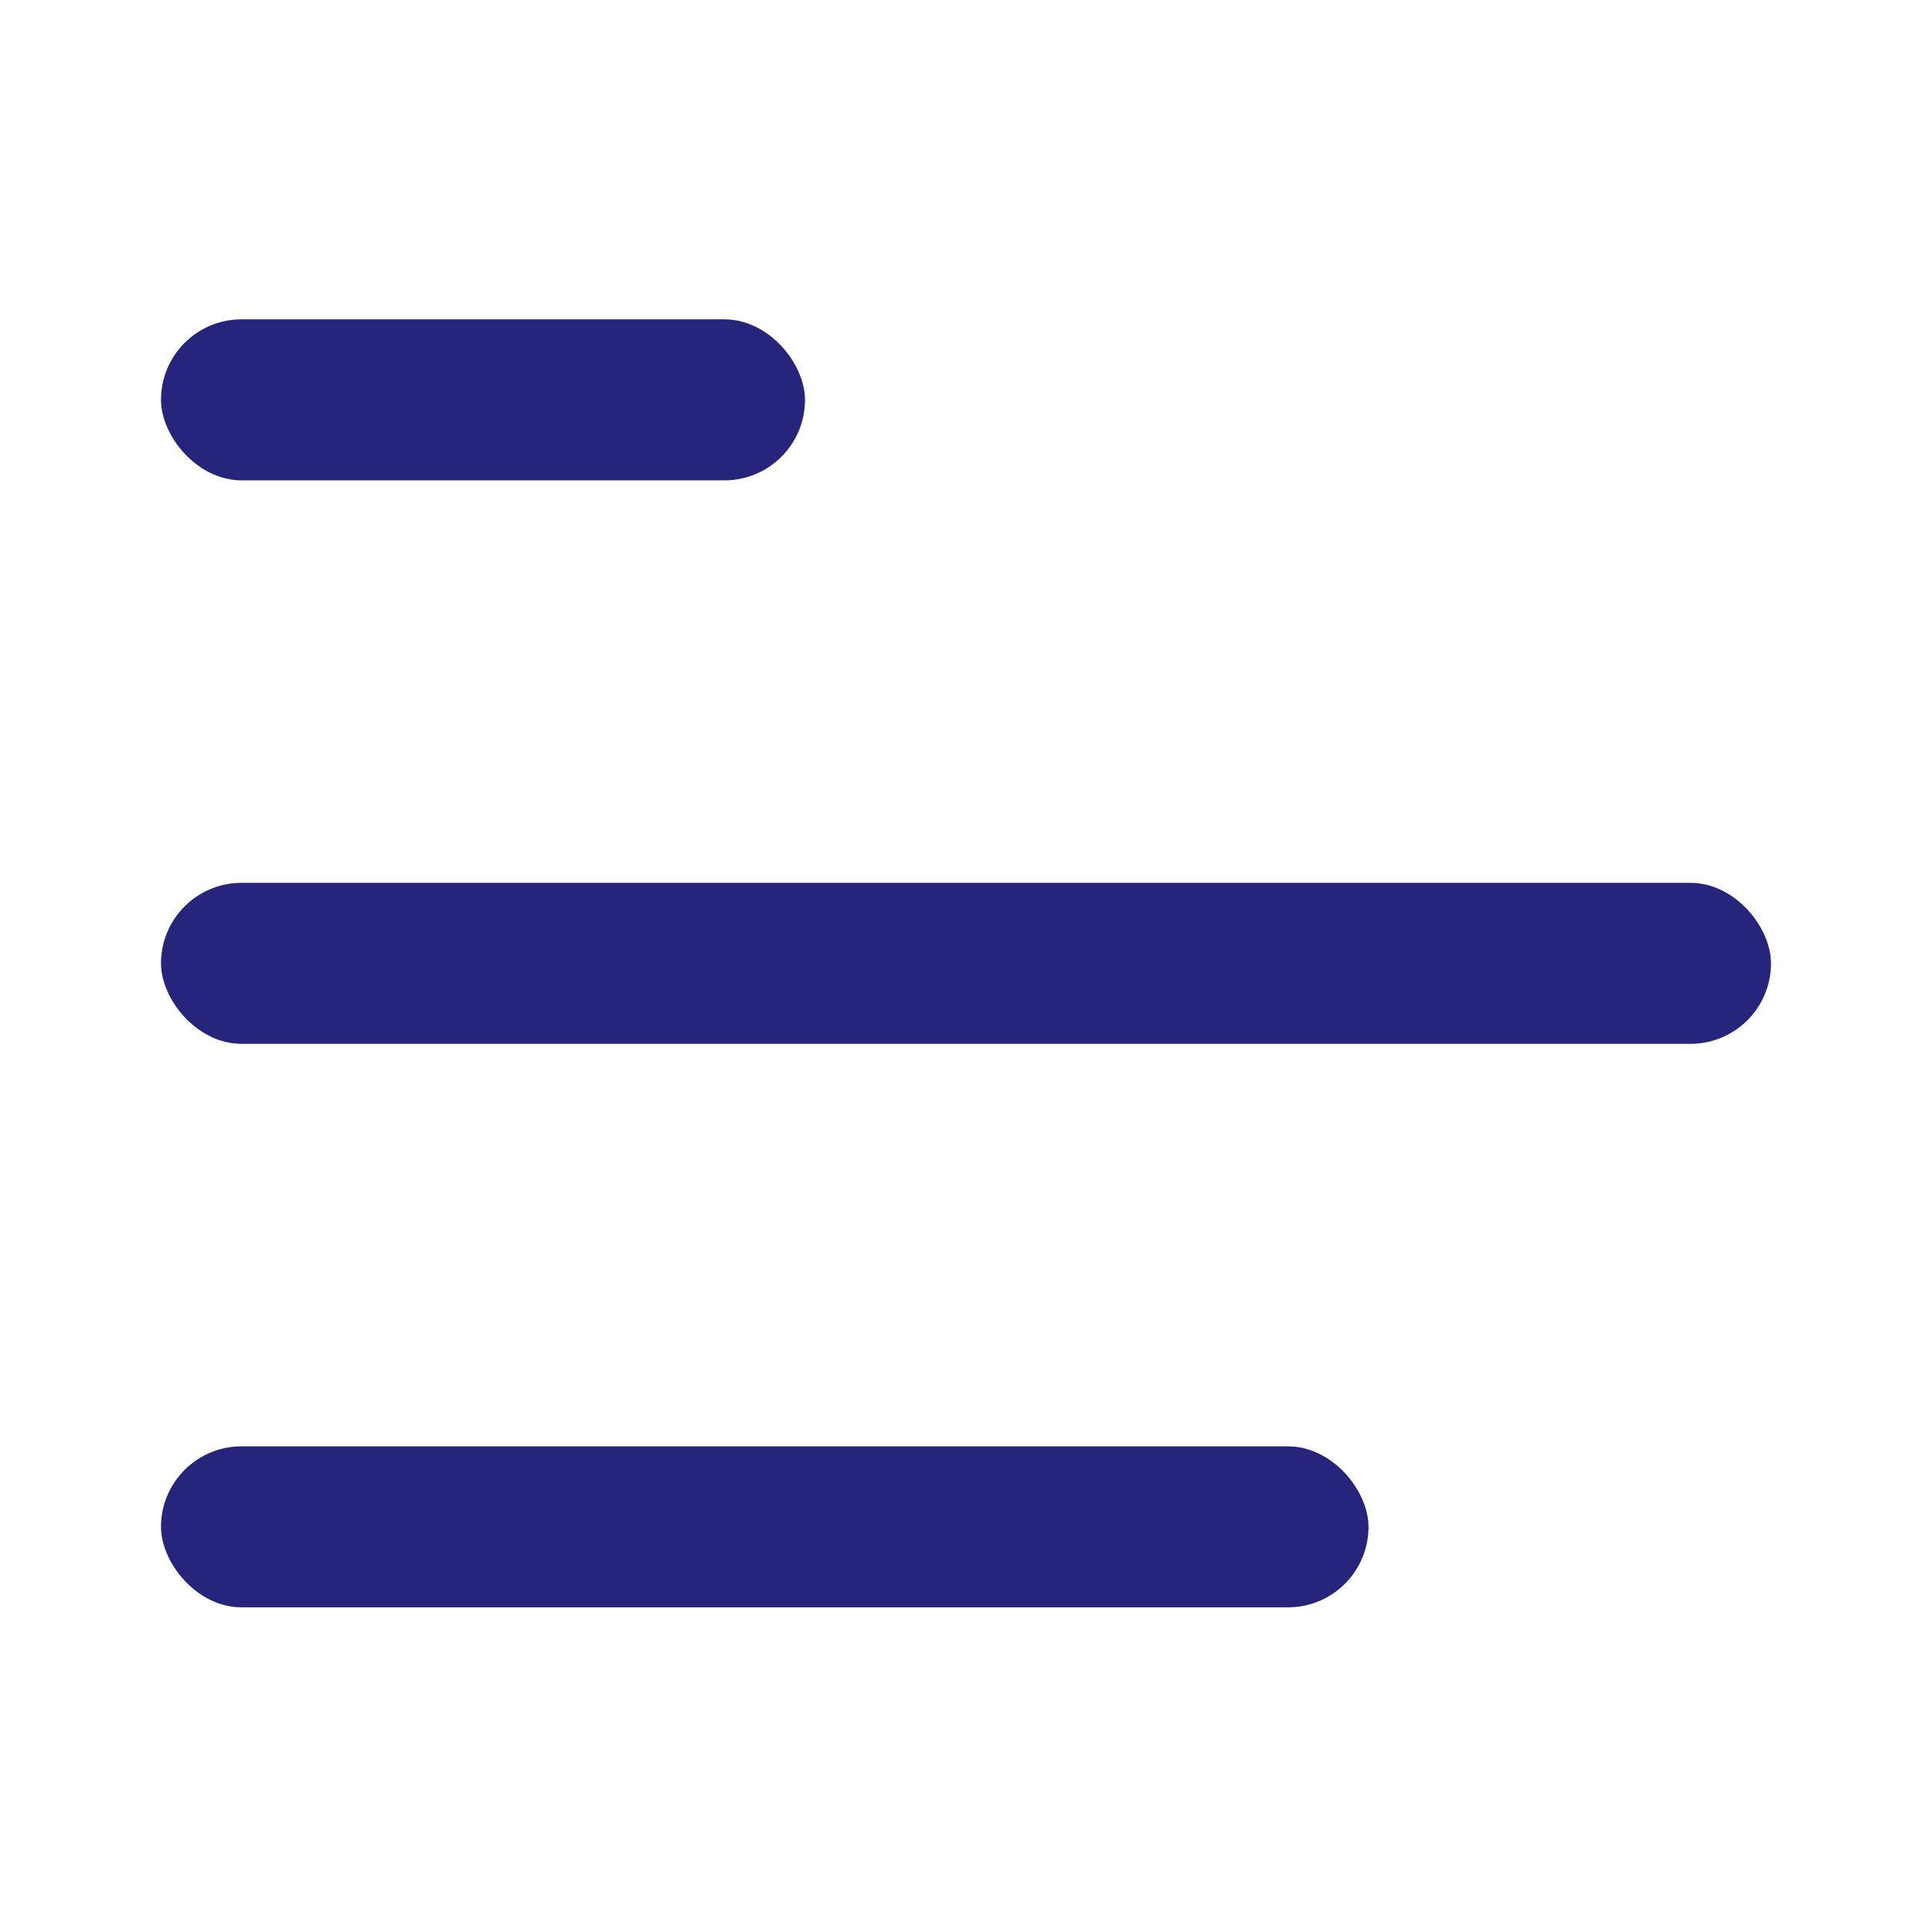
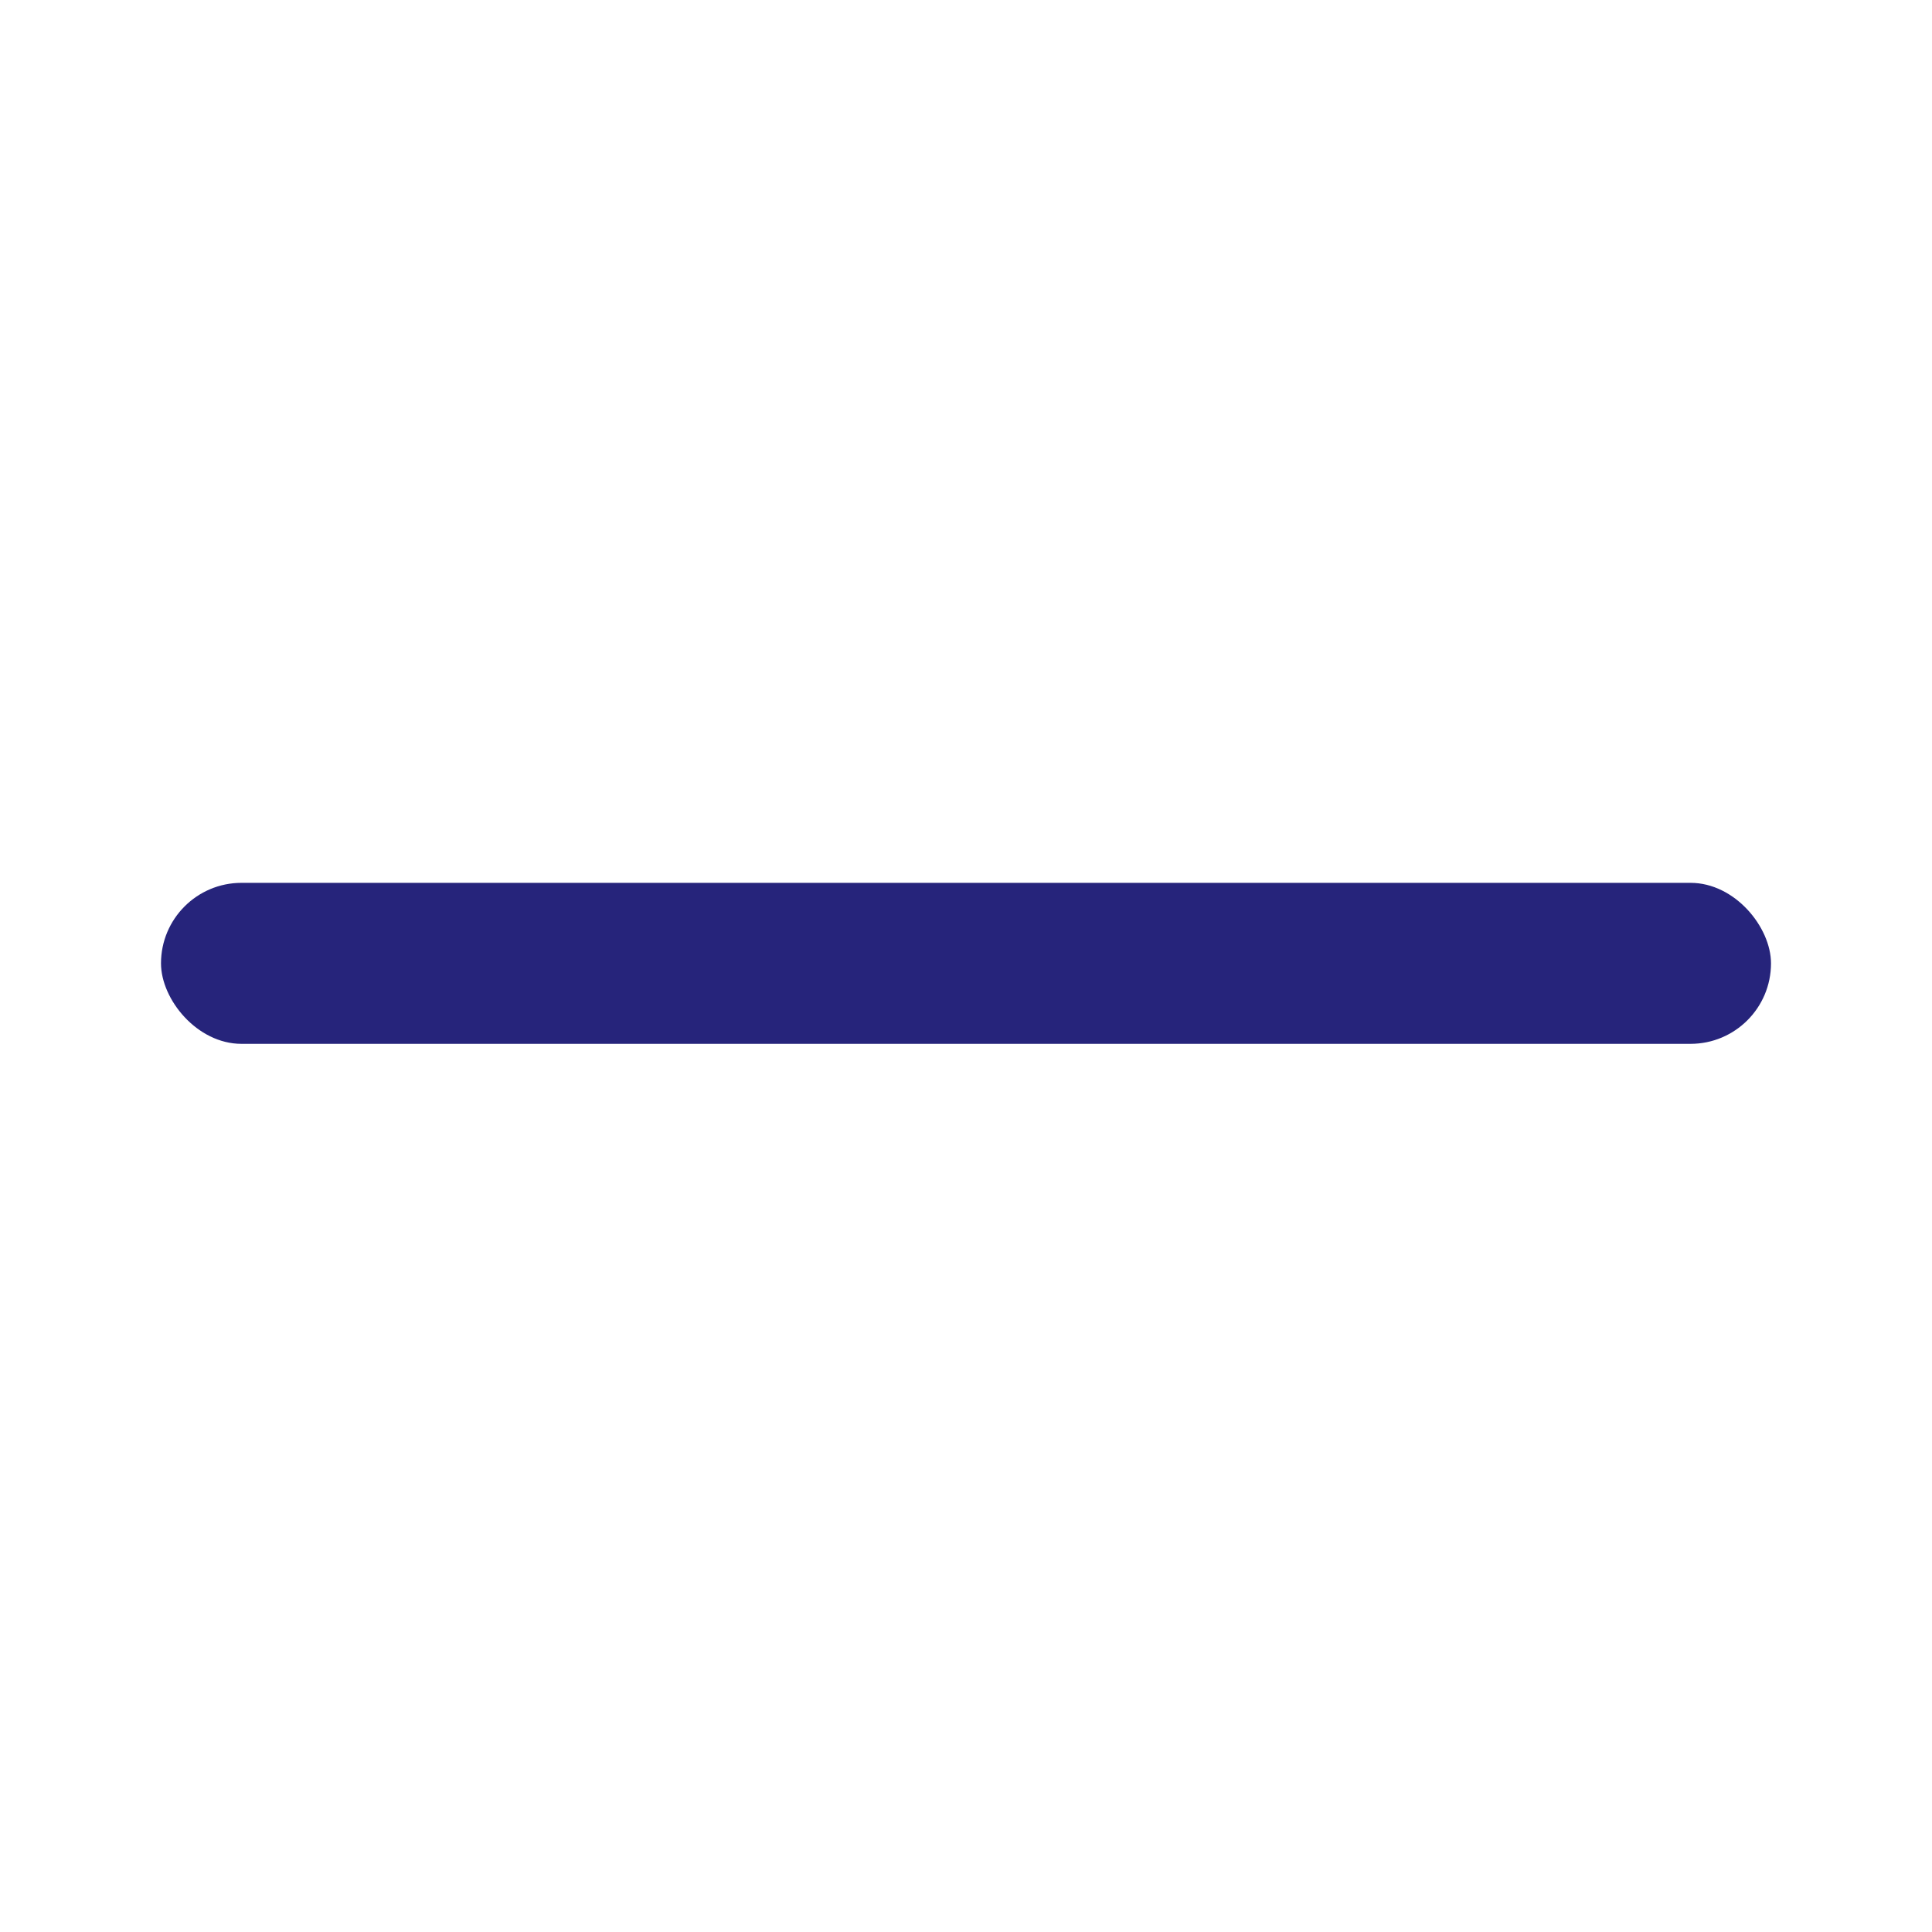
<svg xmlns="http://www.w3.org/2000/svg" width="24" height="24" viewBox="0 0 24 24" fill="none">
-   <rect x="2" y="3.967" width="8" height="2" rx="1" fill="#26247B" />
  <rect x="2" y="10.967" width="20" height="2" rx="1" fill="#26247B" />
-   <rect x="2" y="17.967" width="15" height="2" rx="1" fill="#26247B" />
</svg>